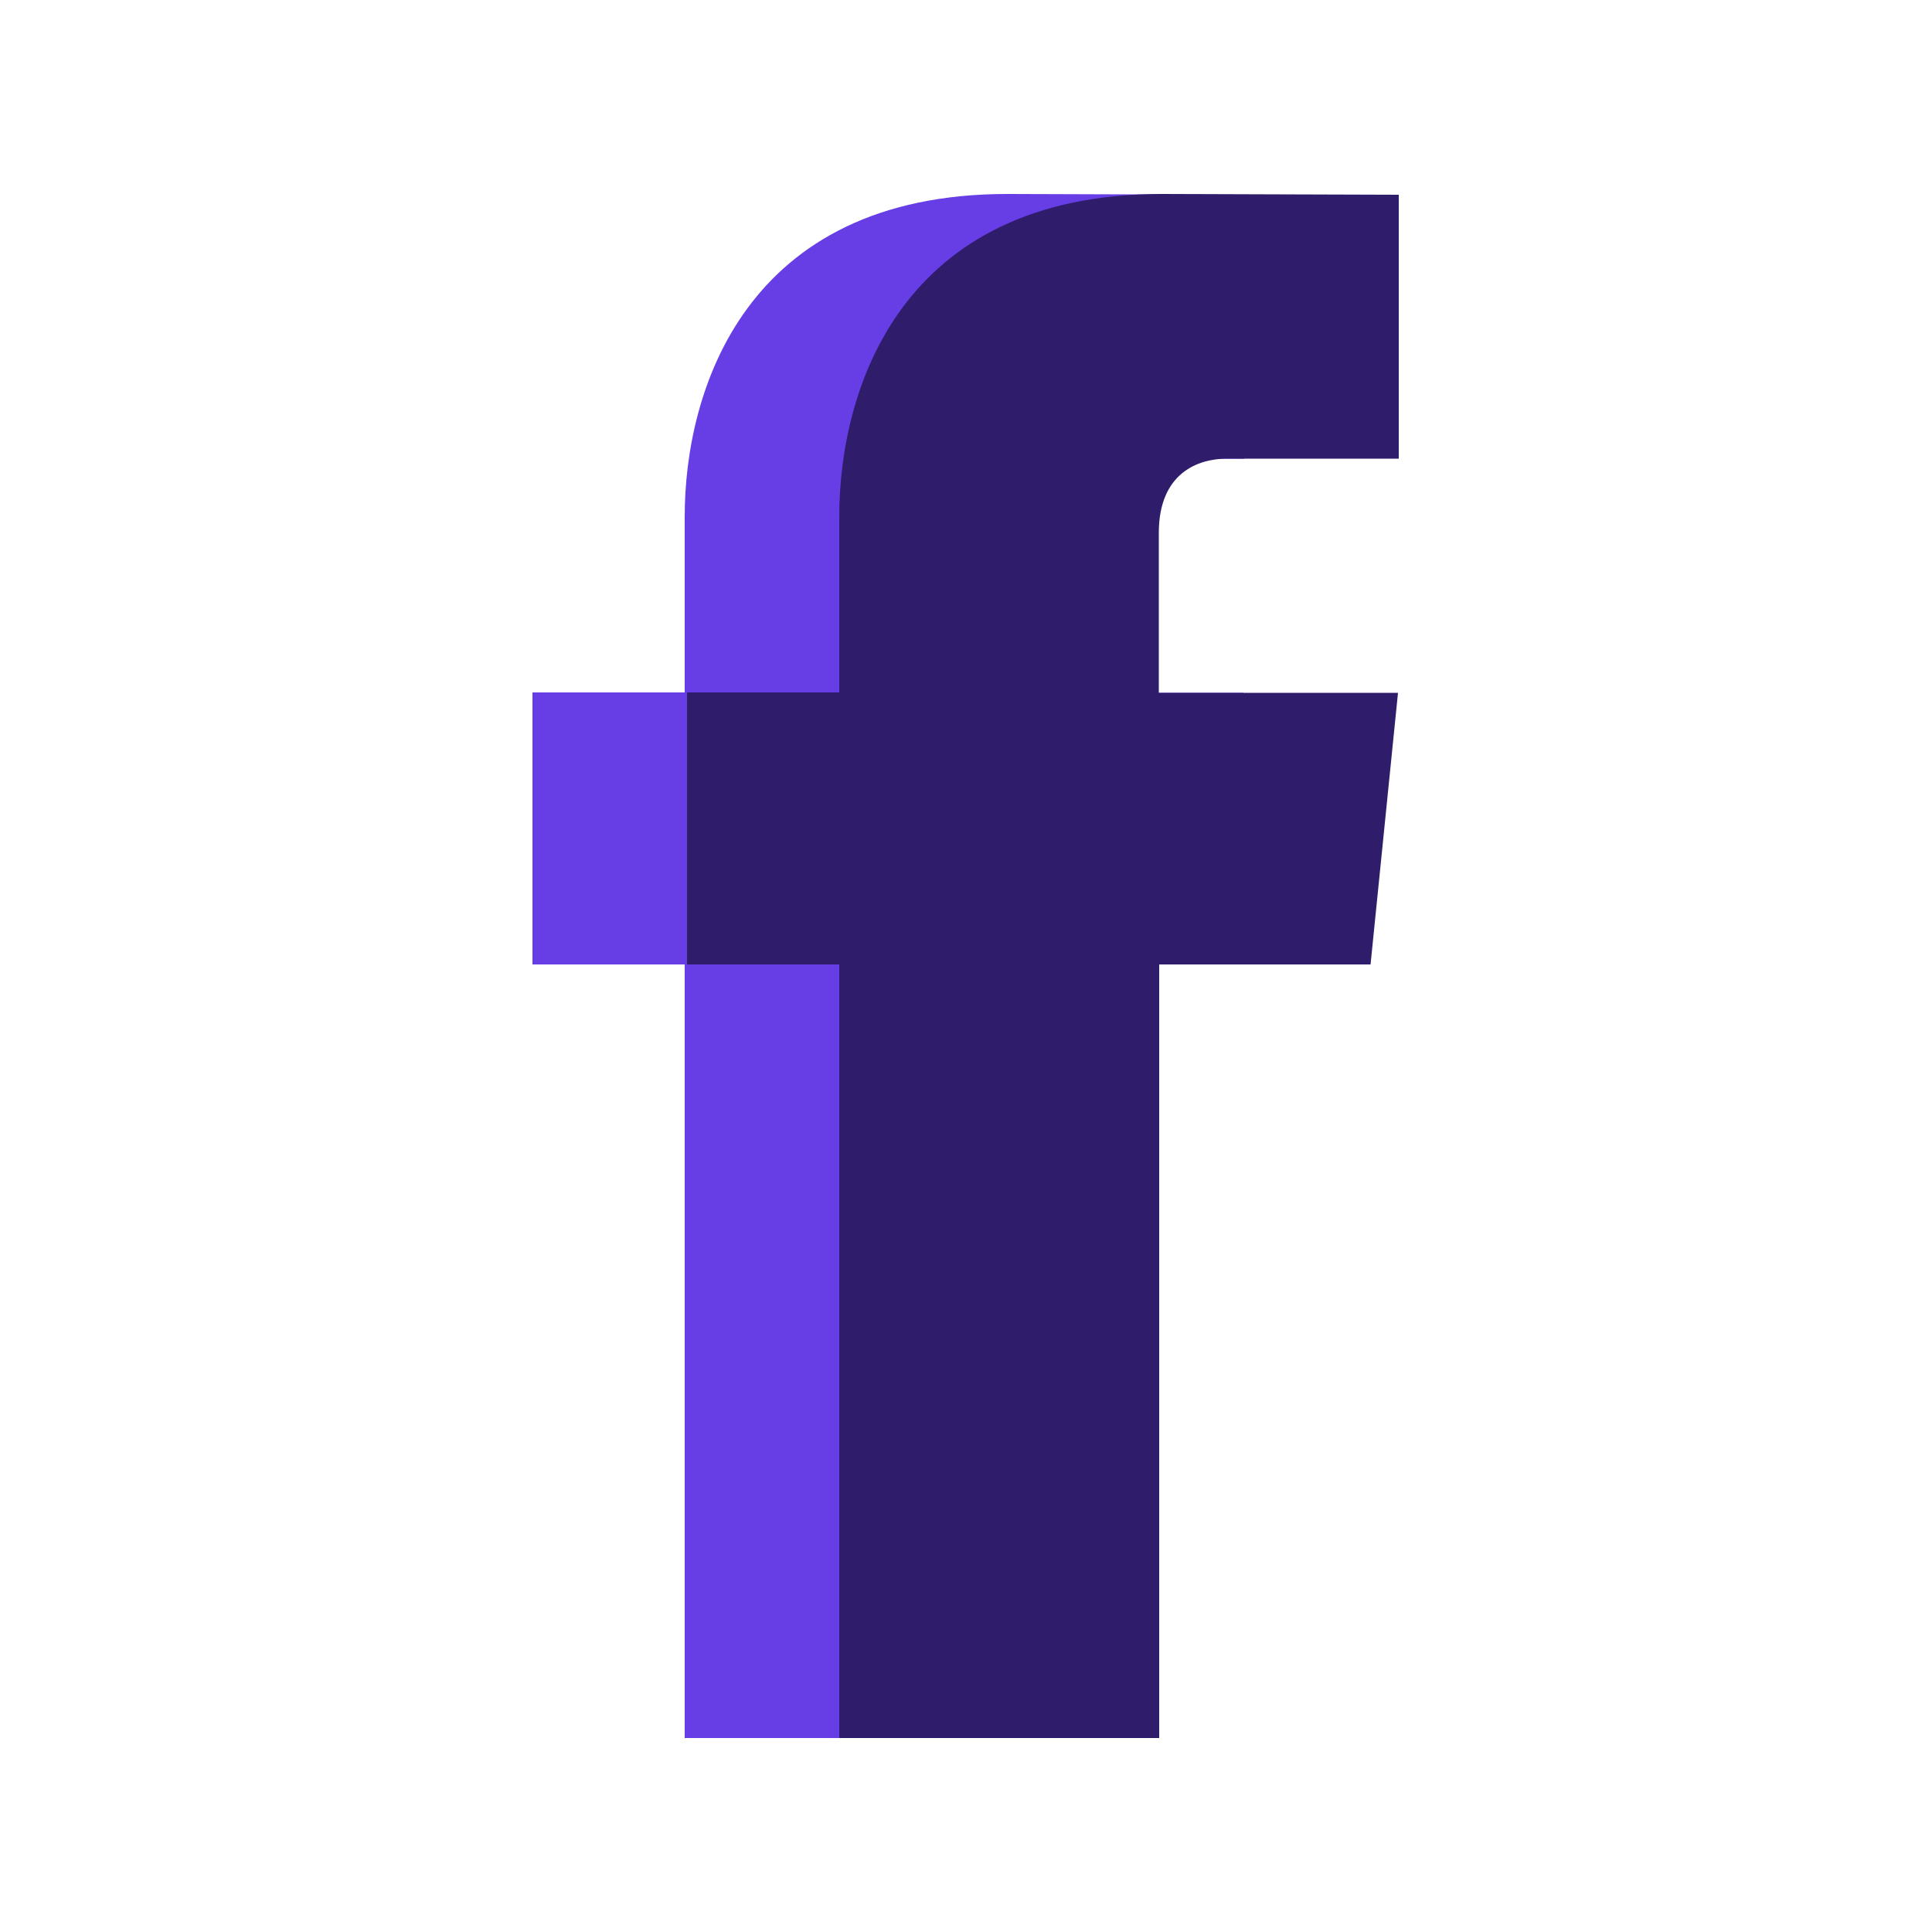
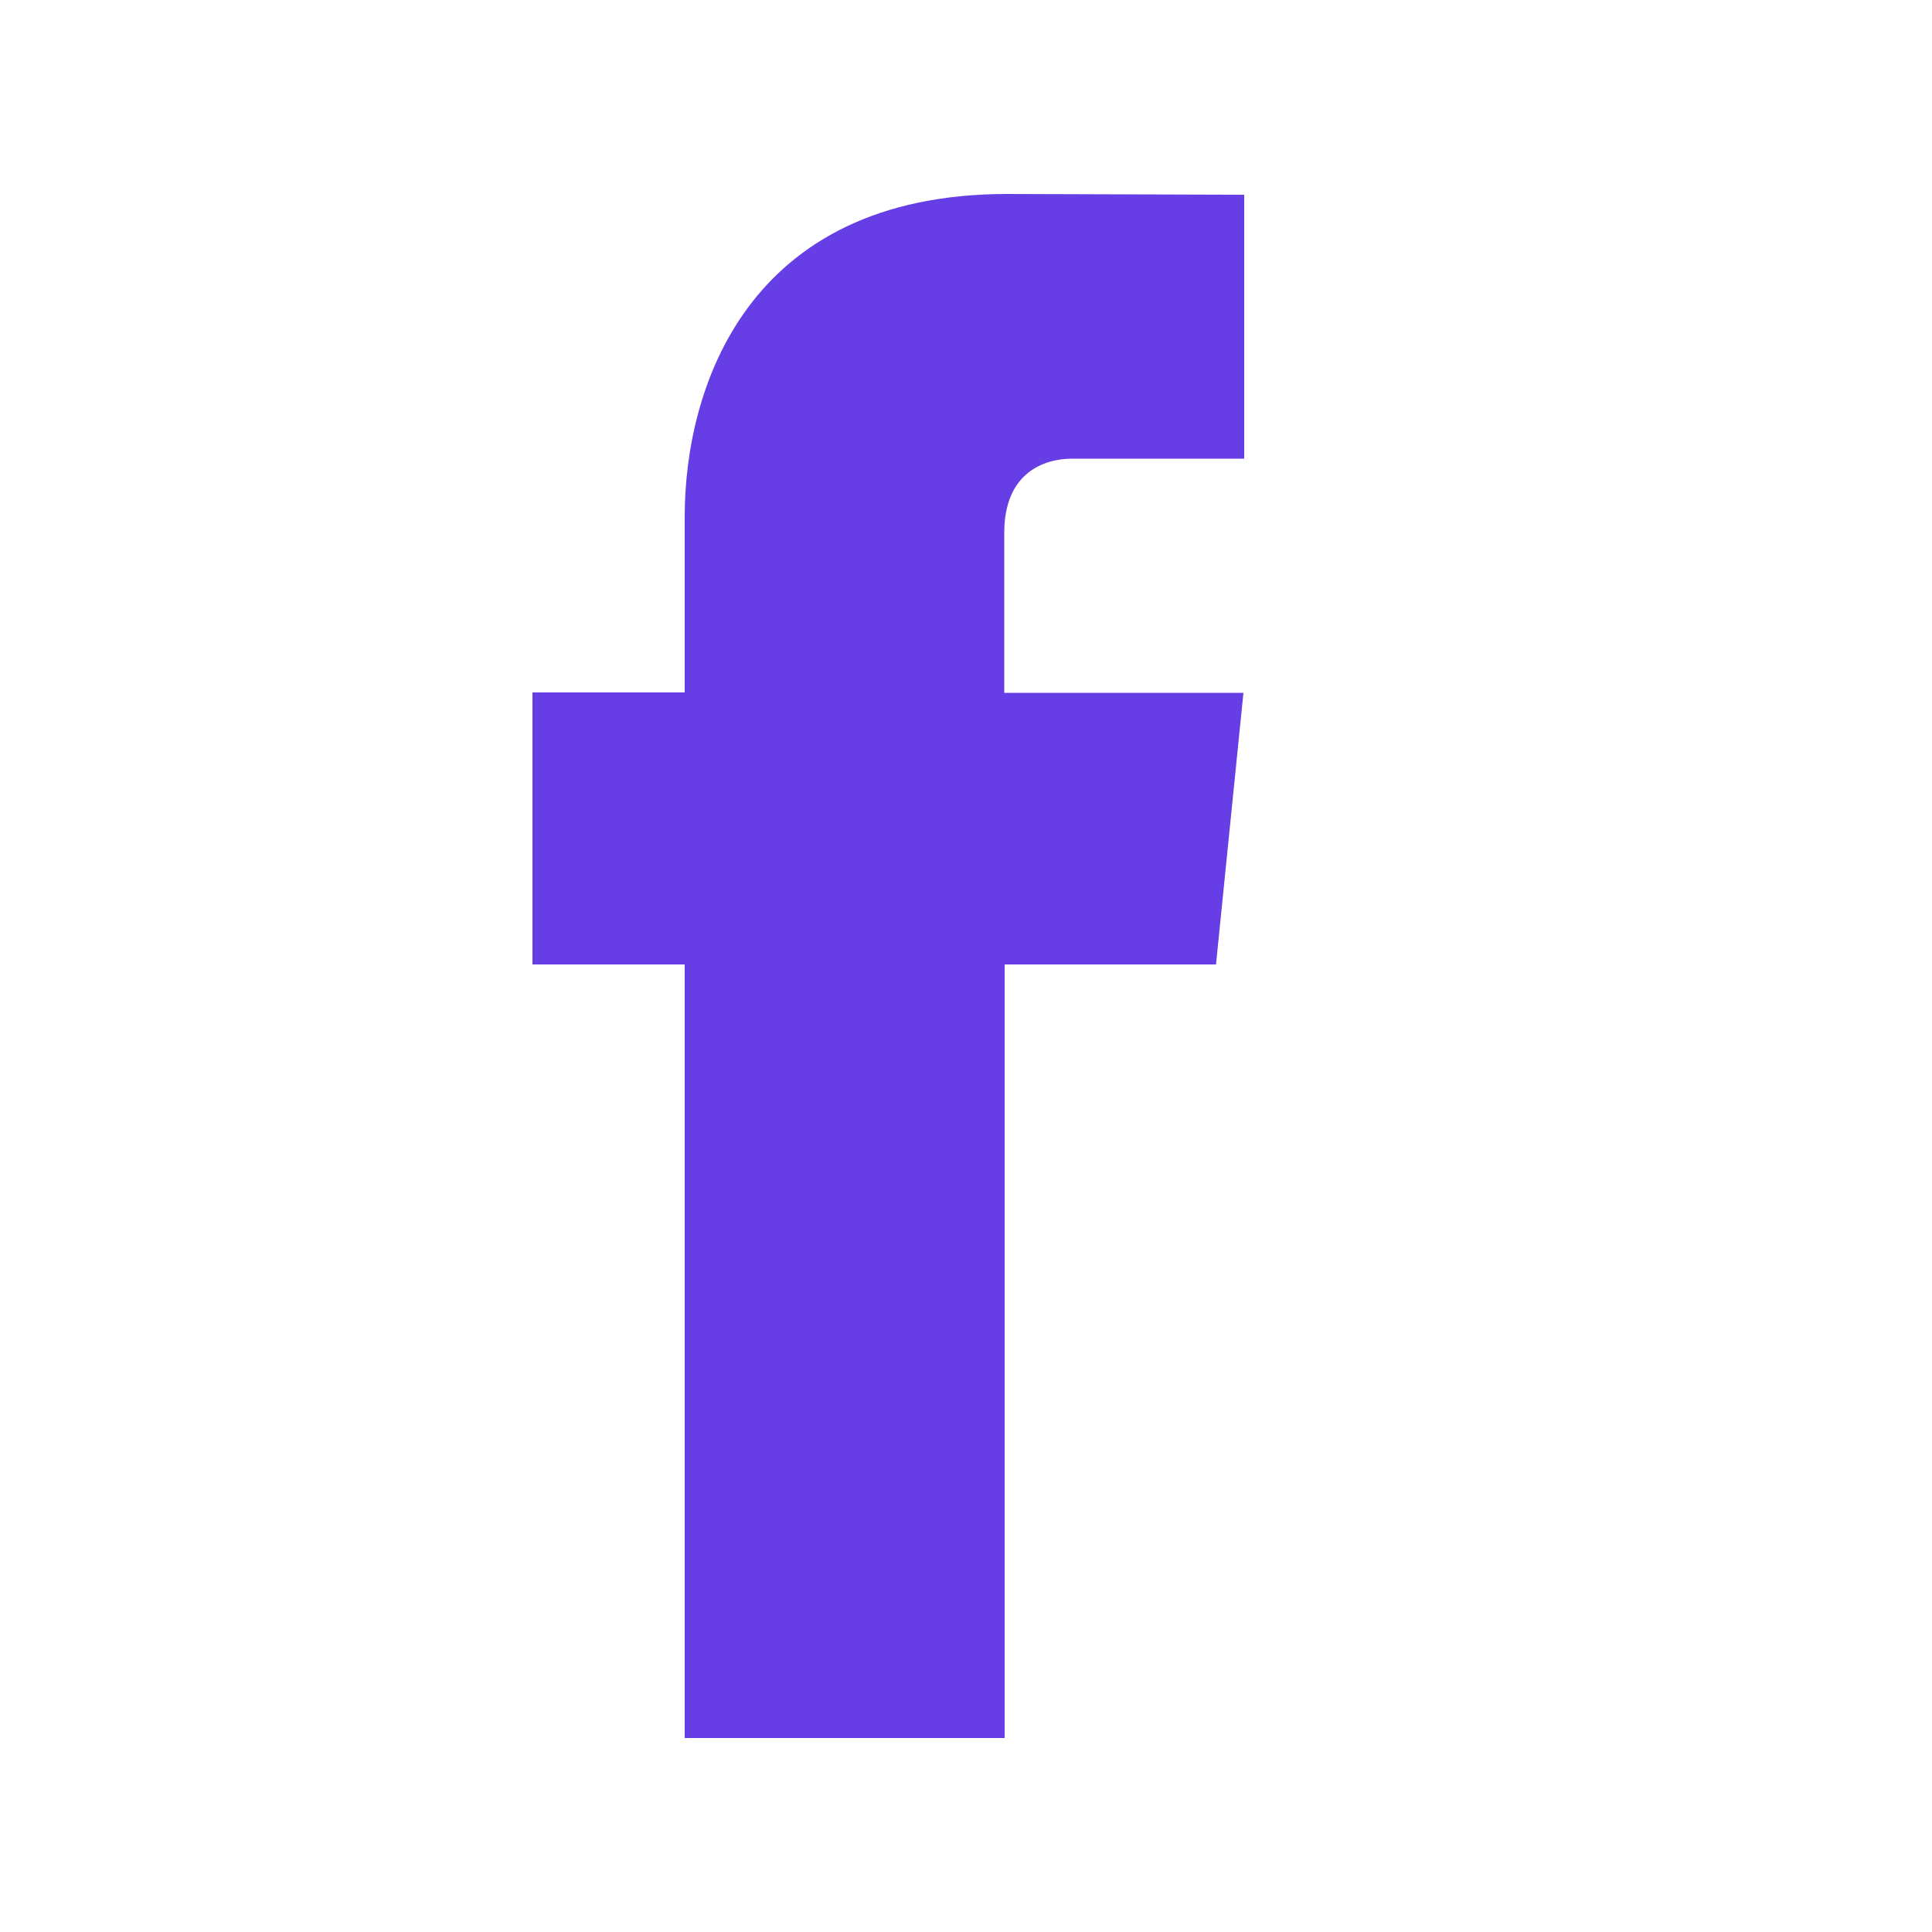
<svg xmlns="http://www.w3.org/2000/svg" version="1.1" id="Camada_1" x="0px" y="0px" viewBox="0 0 50 50" style="enable-background:new 0 0 50 50;" xml:space="preserve">
  <style type="text/css">
	.st0{fill:#FFE885;}
	.st1{fill:#FFFFFF;}
	.st2{fill:none;stroke:#F8F8F8;stroke-miterlimit:10;}
	.st3{fill:#0D0C0F;}
	.st4{fill:#00E676;}
	.st5{fill:#27E46B;}
	.st6{fill:#FAFAFA;}
	.st7{fill:url(#SVGID_1_);}
	.st8{fill:#3B5998;}
	.st9{fill:#FFCF00;}
	.st10{fill:#1F2044;}
	.st11{fill:#673DE6;}
	.st12{fill:#2F1C6A;}
	.st13{fill:none;stroke:#181818;}
	.st14{fill:#181818;}
	.st15{fill-rule:evenodd;clip-rule:evenodd;fill:#FFFFFF;stroke:#181818;stroke-width:0.8;}
	.st16{fill:#00D959;stroke:#000000;stroke-width:0.8;}
	.st17{fill-rule:evenodd;clip-rule:evenodd;fill:#FFFFFF;}
	.st18{fill:none;stroke:#181818;stroke-width:0.8;}
	.st19{fill:#181818;stroke:#181818;stroke-width:0.8;}
	.st20{fill-rule:evenodd;clip-rule:evenodd;fill:#CDCECF;}
	.st21{fill:#CDCECF;stroke:#000000;stroke-width:0.8;}
	.st22{fill:#039BE5;}
	.st23{fill:#FEFFFF;}
	.st24{fill:#F7A12B;}
	.st25{fill:#31363B;}
	.st26{fill:#EC6B13;}
	.st27{fill:#F37924;}
	.st28{fill:#DEB400;}
	.st29{fill:#3584DD;}
	.st30{fill:#3784DC;}
	.st31{fill:#DDB403;}
	.st32{fill:#D4691F;}
	.st33{fill:#DEB401;}
	.st34{fill:#CE9236;}
	.st35{fill:#3C96FE;}
	.st36{fill:#FECE00;}
	.st37{fill:#FECC01;}
	.st38{fill:#EBA93D;}
	.st39{fill:#F0F0F1;}
	.st40{fill:#EFF0F1;}
	.st41{fill:#25578F;}
	.st42{fill:#24578F;}
	.st43{opacity:0.3;fill:url(#SVGID_2_);}
	.st44{opacity:0.5;fill:#FF6D00;}
	.st45{fill:#FF6D00;}
	.st46{clip-path:url(#SVGID_4_);fill:#F9F9F9;}
	.st47{opacity:0.2;clip-path:url(#SVGID_4_);fill:#DFEDF7;}
	.st48{fill:#030303;}
	.st49{fill:#1EBDC9;}
	.st50{fill:none;}
	.st51{fill:#1D5297;}
	.st52{fill:#2E93EE;}
	.st53{fill:none;stroke:#1F2044;stroke-width:2;stroke-miterlimit:10;}
	.st54{fill:#673DE6;stroke:#2F1C6A;stroke-width:2;stroke-miterlimit:10;}
	.st55{fill:#C1C9CC;}
	.st56{fill:#54C2E8;}
	.st57{fill:#FBC009;}
	.st58{fill:#0FCCFC;}
	.st59{fill:#FCC103;}
	.st60{fill-rule:evenodd;clip-rule:evenodd;fill:#ECECEC;}
	.st61{clip-path:url(#SVGID_6_);}
	.st62{fill:#56C4FB;}
	.st63{fill:#EDF2F7;}
	.st64{fill:#DFE8EF;}
	.st65{fill:#3EA6FF;}
	.st66{fill:#F1CF54;}
	.st67{clip-path:url(#SVGID_8_);}
	.st68{fill:#0FCDFF;}
	.st69{fill:#FFC200;}
	.st70{fill:#12B9E0;}
	.st71{fill:#05B4DD;}
	.st72{fill:#FEFEFE;}
	.st73{fill:#1F1137;}
	.st74{fill:#00C33A;}
	.st75{fill:#4E4443;}
	.st76{fill:#0FD5FD;}
	.st77{fill:#F3C5A4;}
	.st78{fill:#EDA679;}
	.st79{fill:#986CD2;}
	.st80{fill:#CE3B73;}
	.st81{fill:#F2C5A4;}
	.st82{fill:#FCFBFD;}
	.st83{fill:#EABB9B;}
	.st84{fill:#4C4852;}
	.st85{fill:#54ACBF;}
	.st86{clip-path:url(#SVGID_10_);}
	.st87{fill:#3F4547;}
	.st88{fill:#C1CBCD;}
	.st89{fill:#3E3E56;}
	.st90{fill:#D5DCE4;}
	.st91{fill:#DFE9F4;}
	.st92{fill:#654BC2;}
	.st93{fill:#634AC0;}
</style>
  <g>
    <g>
      <path class="st11" d="M31.47,24.96H26v20.02h-8.28V24.96h-3.94v-7.04h3.94v-4.55c0-3.25,1.55-8.35,8.35-8.35l6.13,0.02v6.83h-4.45    c-0.73,0-1.76,0.36-1.76,1.92v4.14h6.19L31.47,24.96z" />
    </g>
    <g>
-       <path class="st12" d="M35.47,24.96H30v20.02h-8.28V24.96h-3.94v-7.04h3.94v-4.55c0-3.25,1.55-8.35,8.35-8.35l6.13,0.02v6.83h-4.45    c-0.73,0-1.76,0.36-1.76,1.92v4.14h6.19L35.47,24.96z" />
-     </g>
+       </g>
  </g>
</svg>